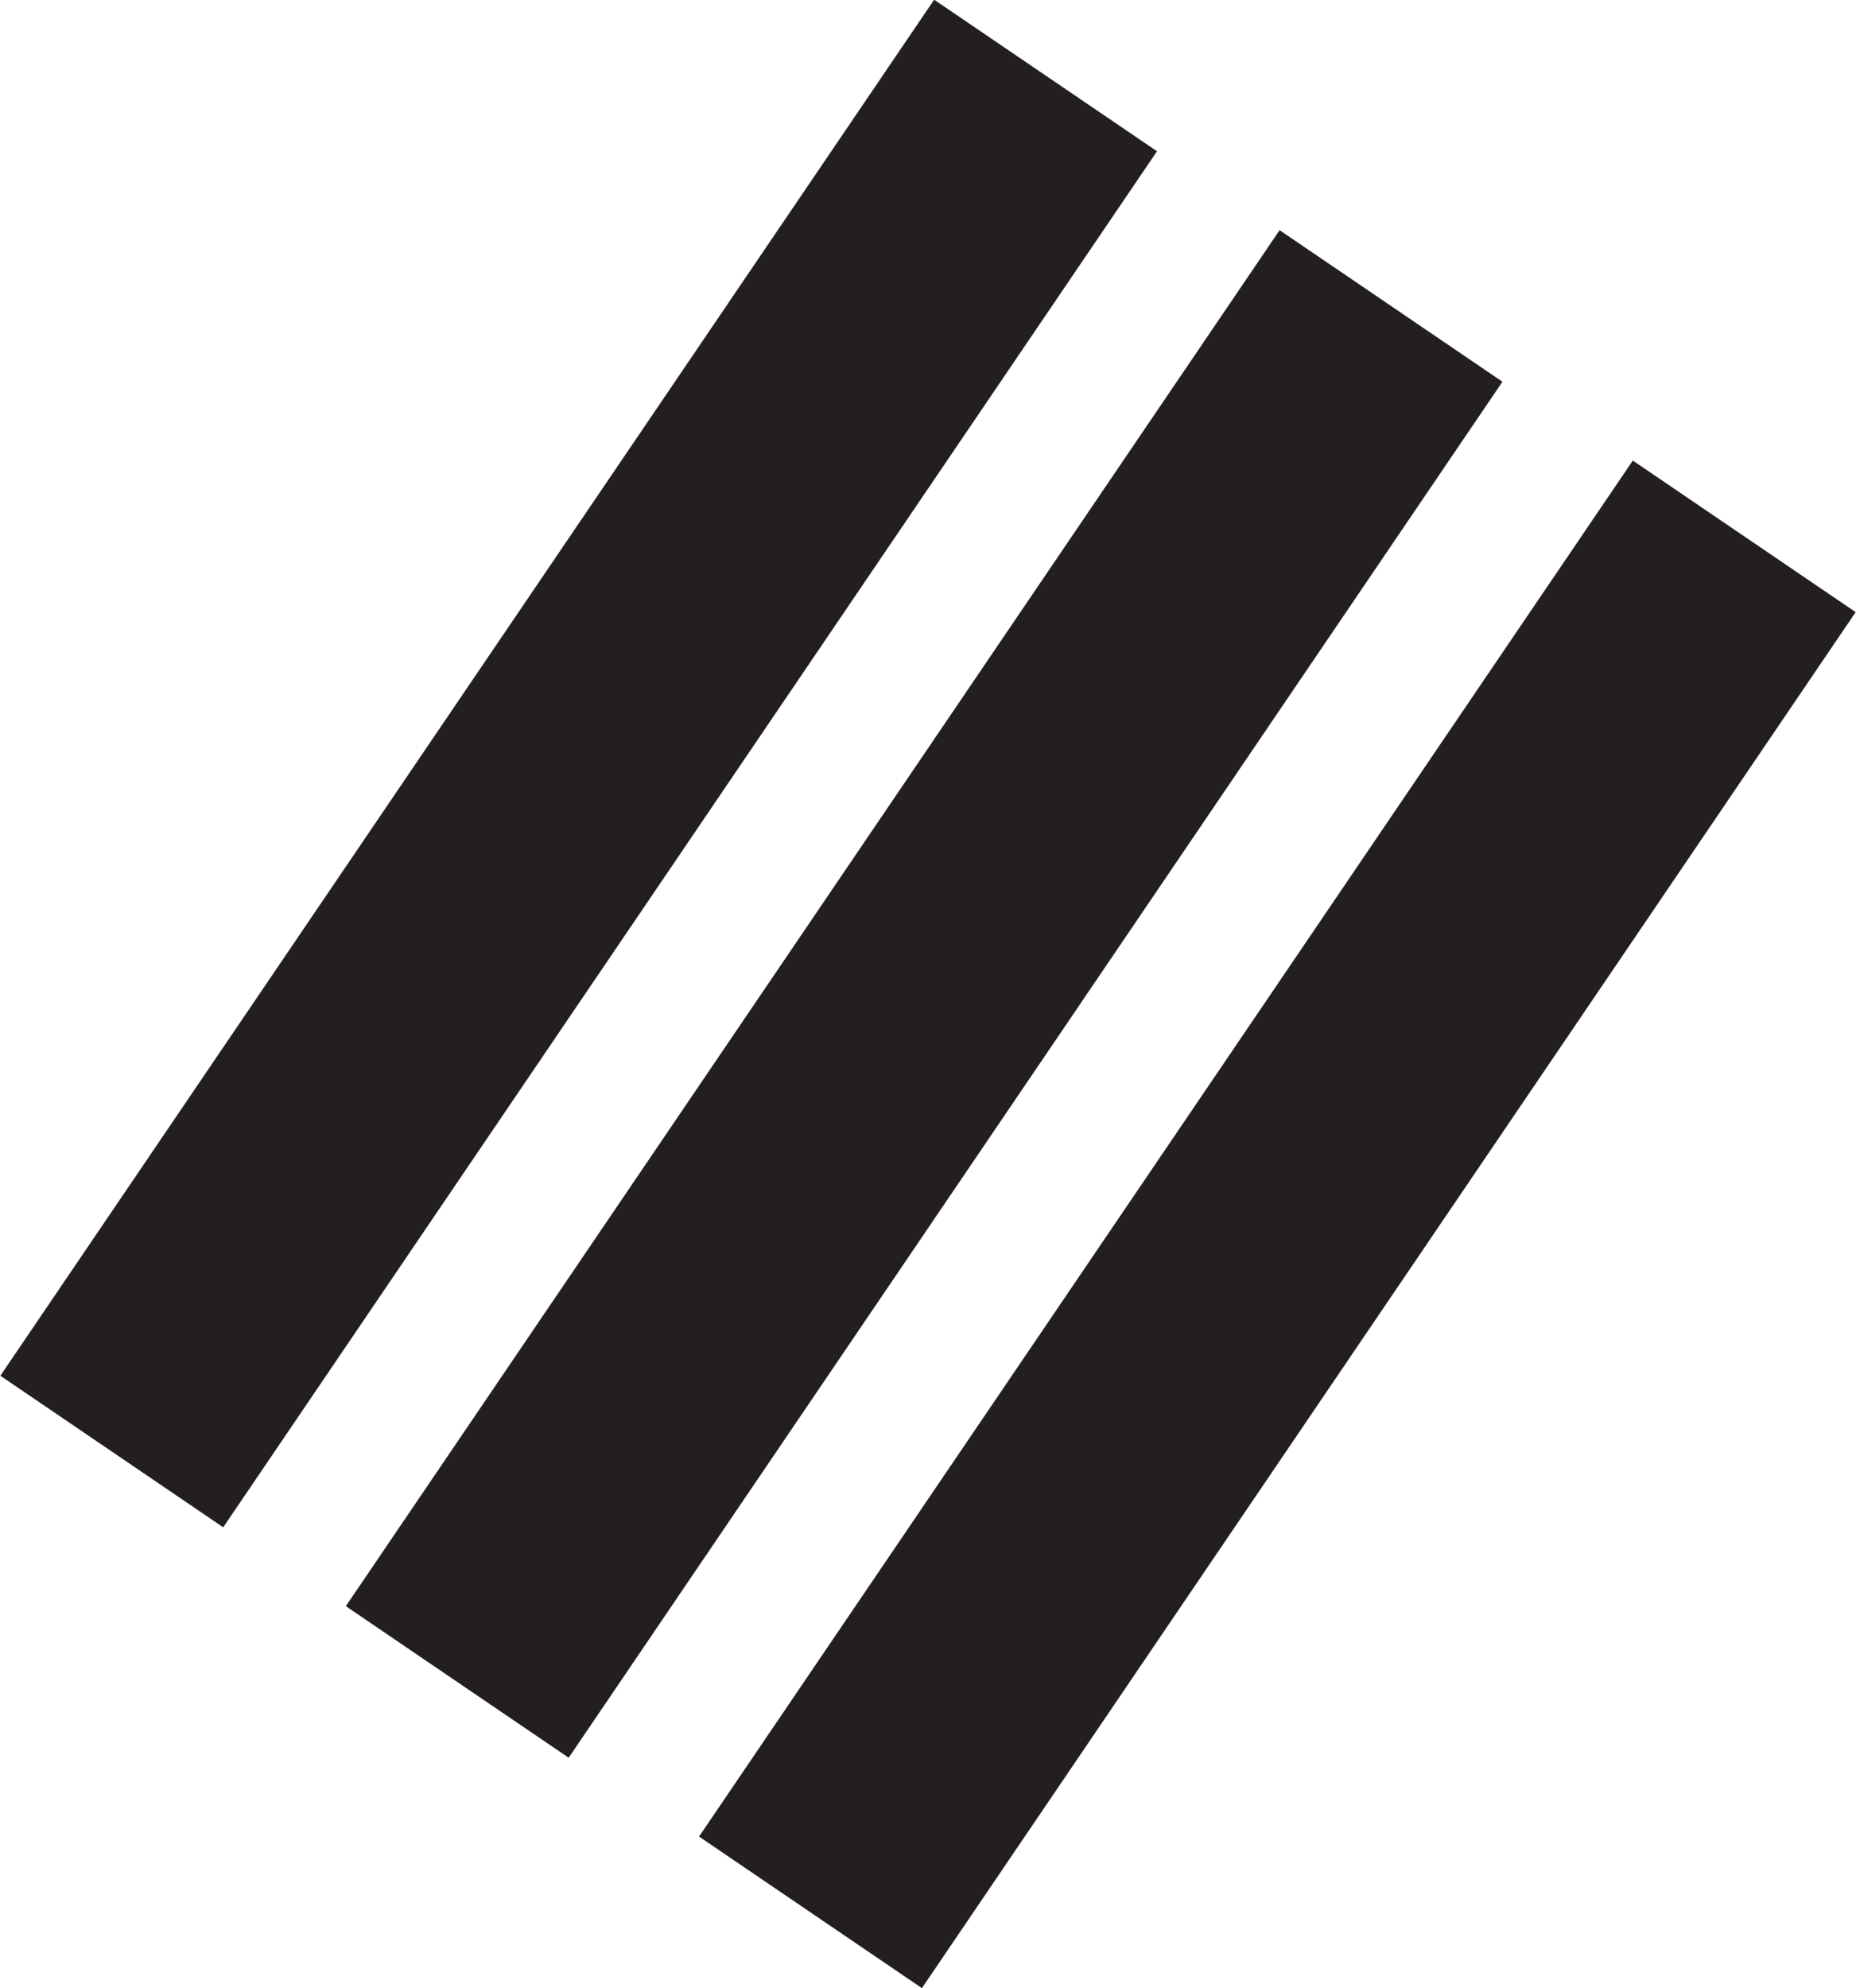
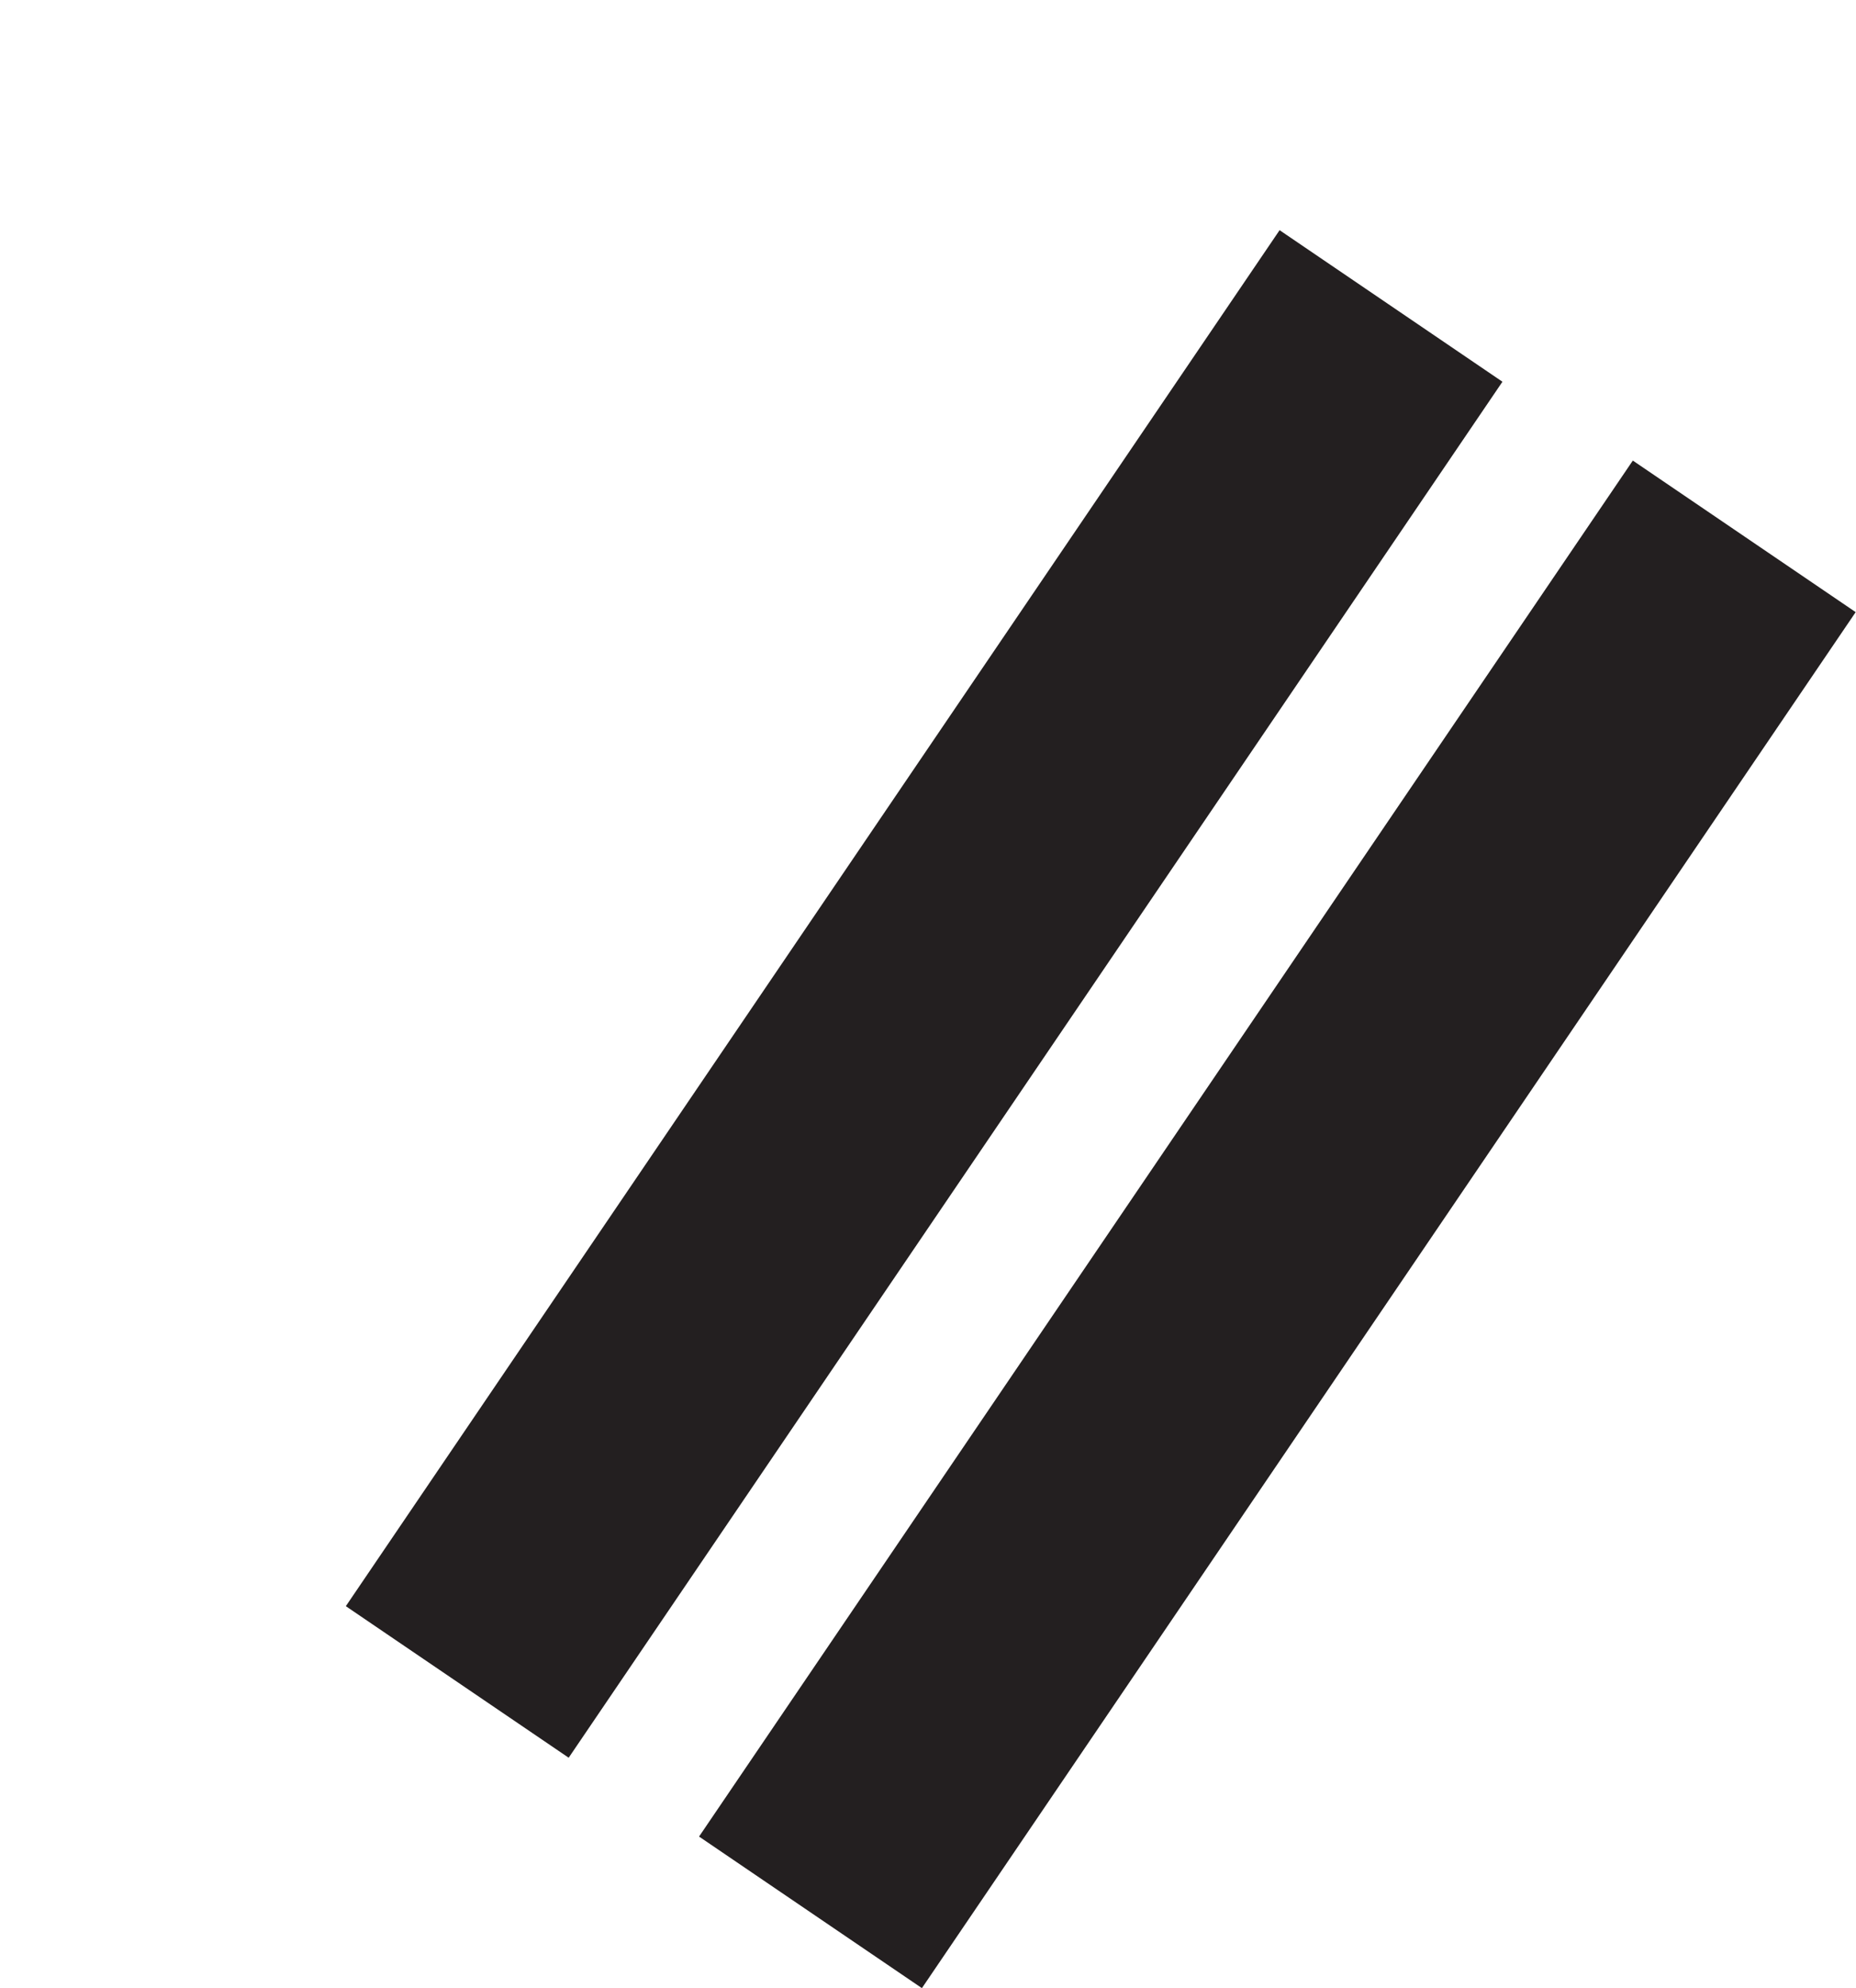
<svg xmlns="http://www.w3.org/2000/svg" width="537" height="575" viewBox="0 0 537 575" fill="none">
  <g clip-path="url(#clip0_345_24940)">
-     <path d="M270.28 -0.086L0.103 397.929L64.581 441.766L334.758 43.751L270.28 -0.086Z" fill="#231F20" />
    <path d="M370.227 66.579L100.06 464.579L164.537 508.416L434.704 110.416L370.227 66.579Z" fill="#231F20" />
    <path d="M472.427 133.22L202.26 531.22L266.738 575.057L536.905 177.057L472.427 133.22Z" fill="#231F20" />
  </g>
  <defs>
    <clipPath id="clip0_345_24940">
      <rect width="537" height="575" fill="white" />
    </clipPath>
  </defs>
</svg>